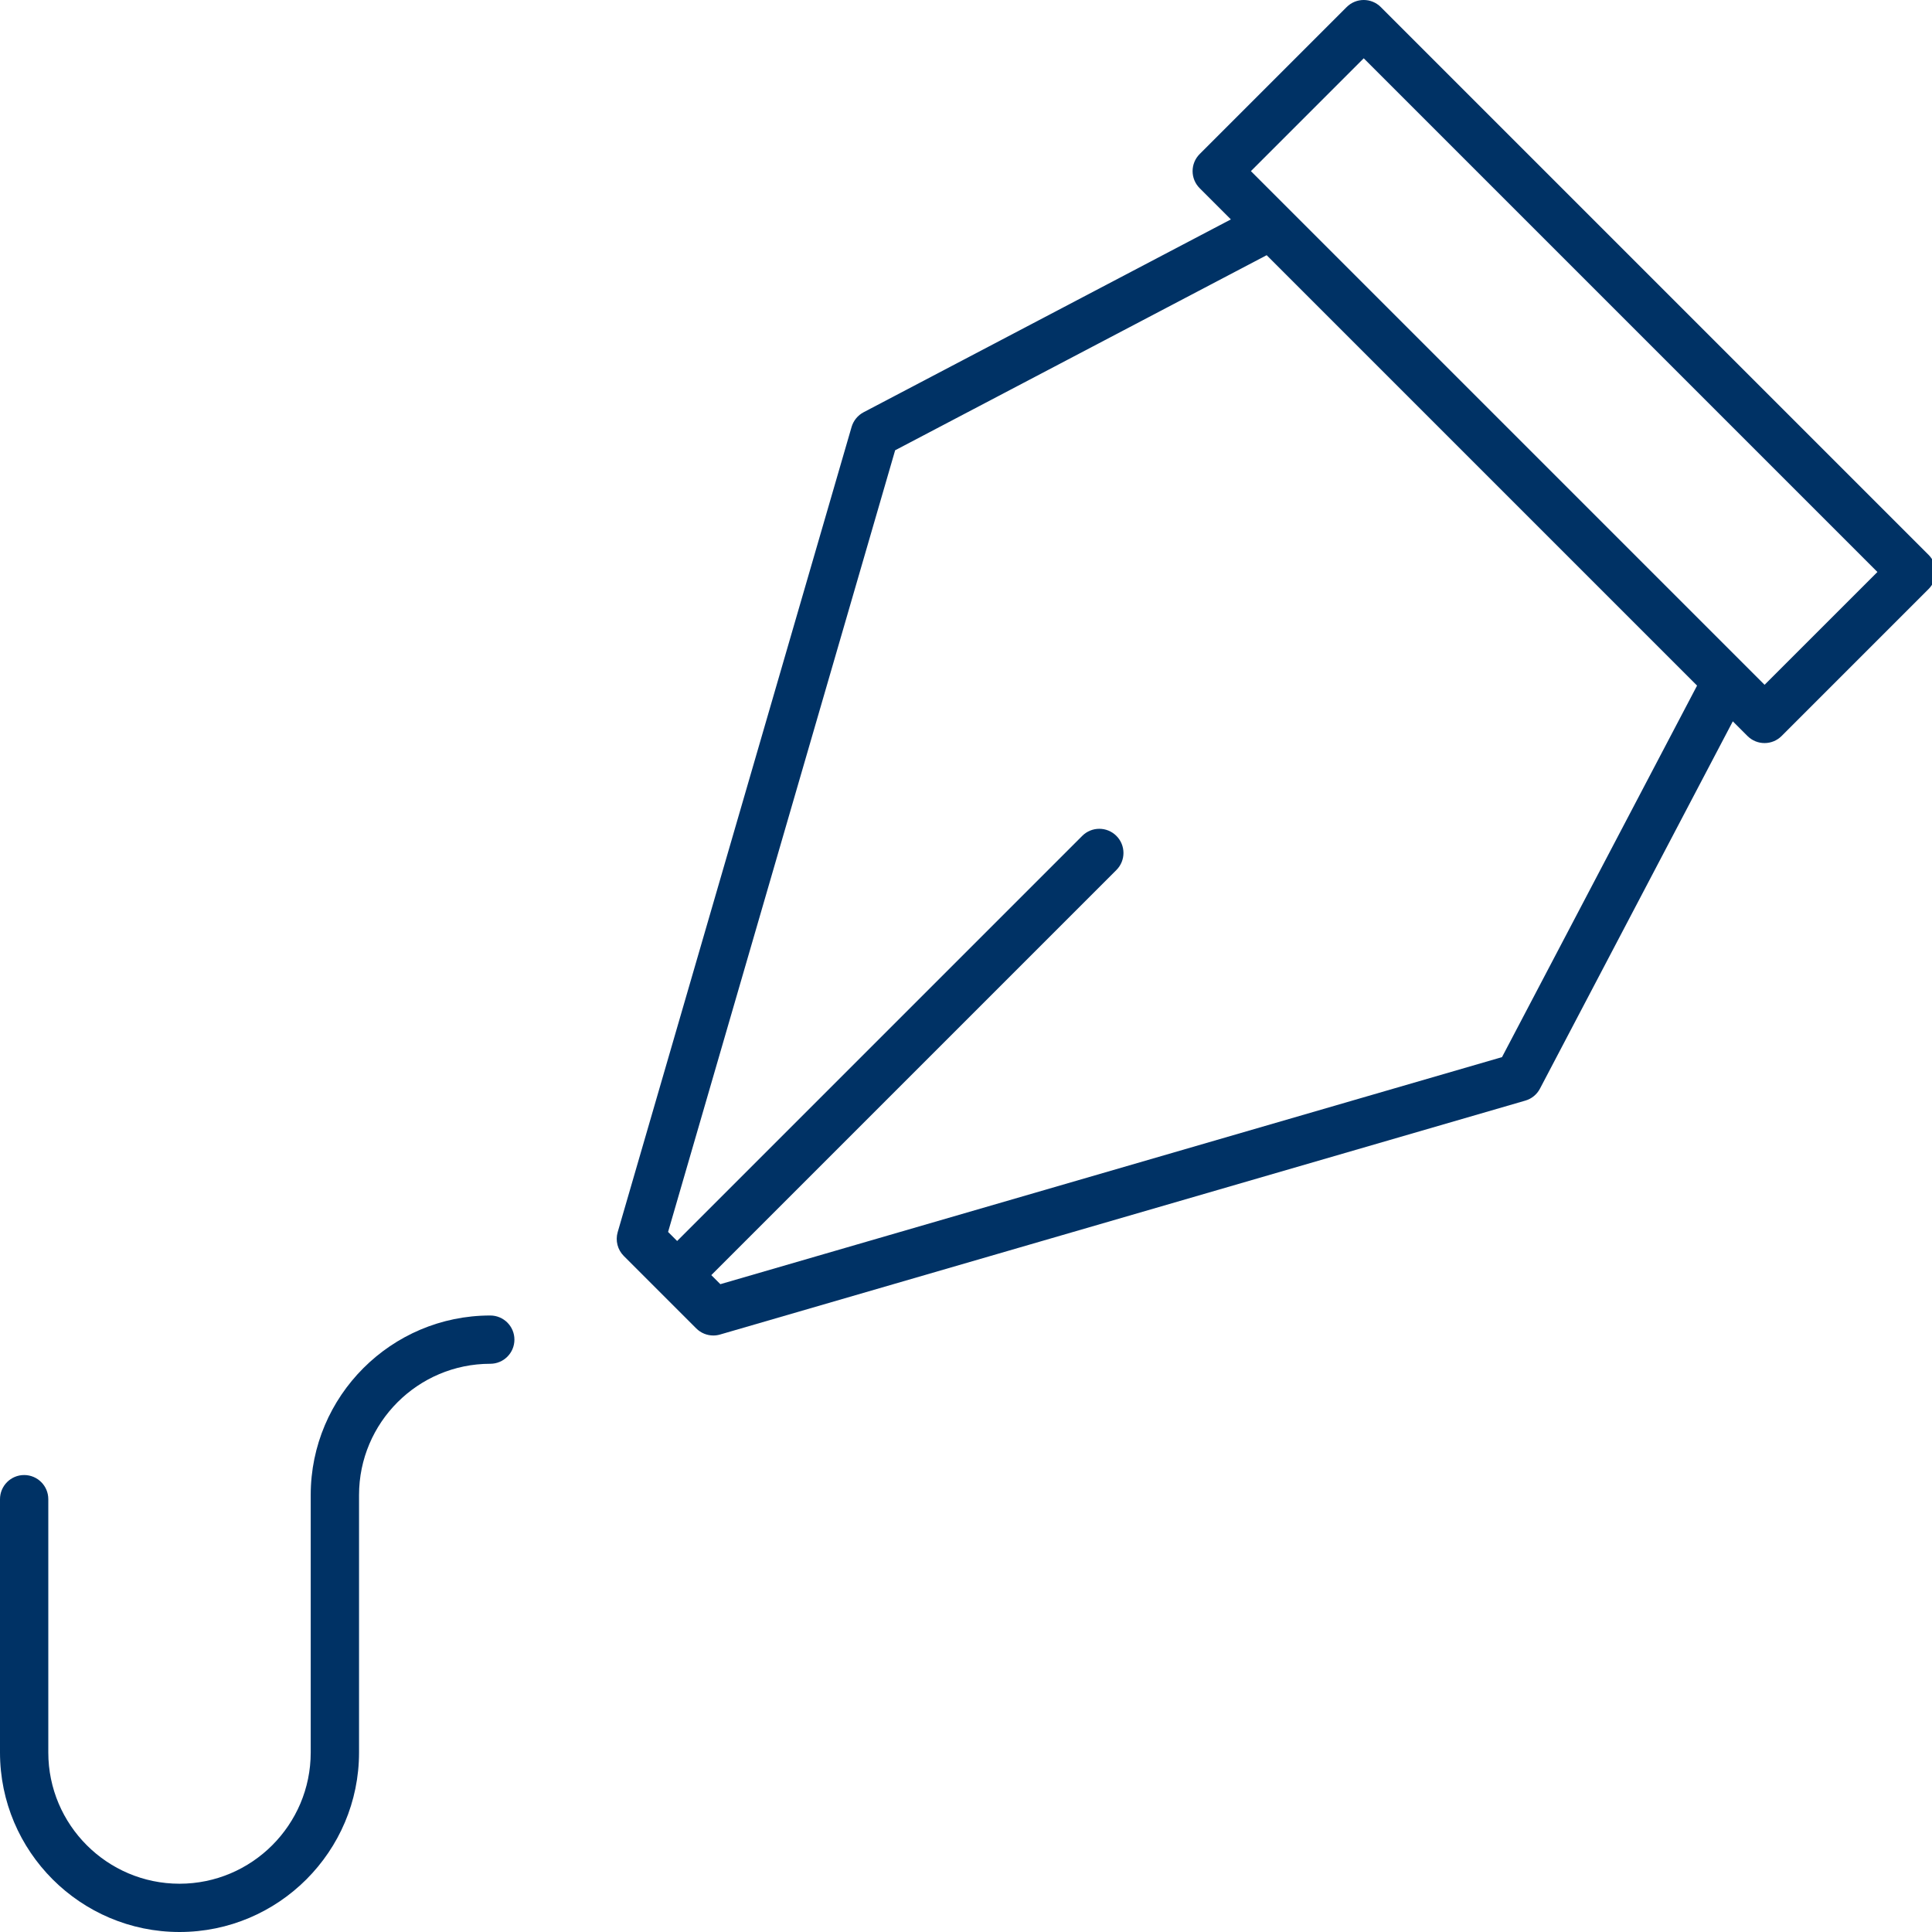
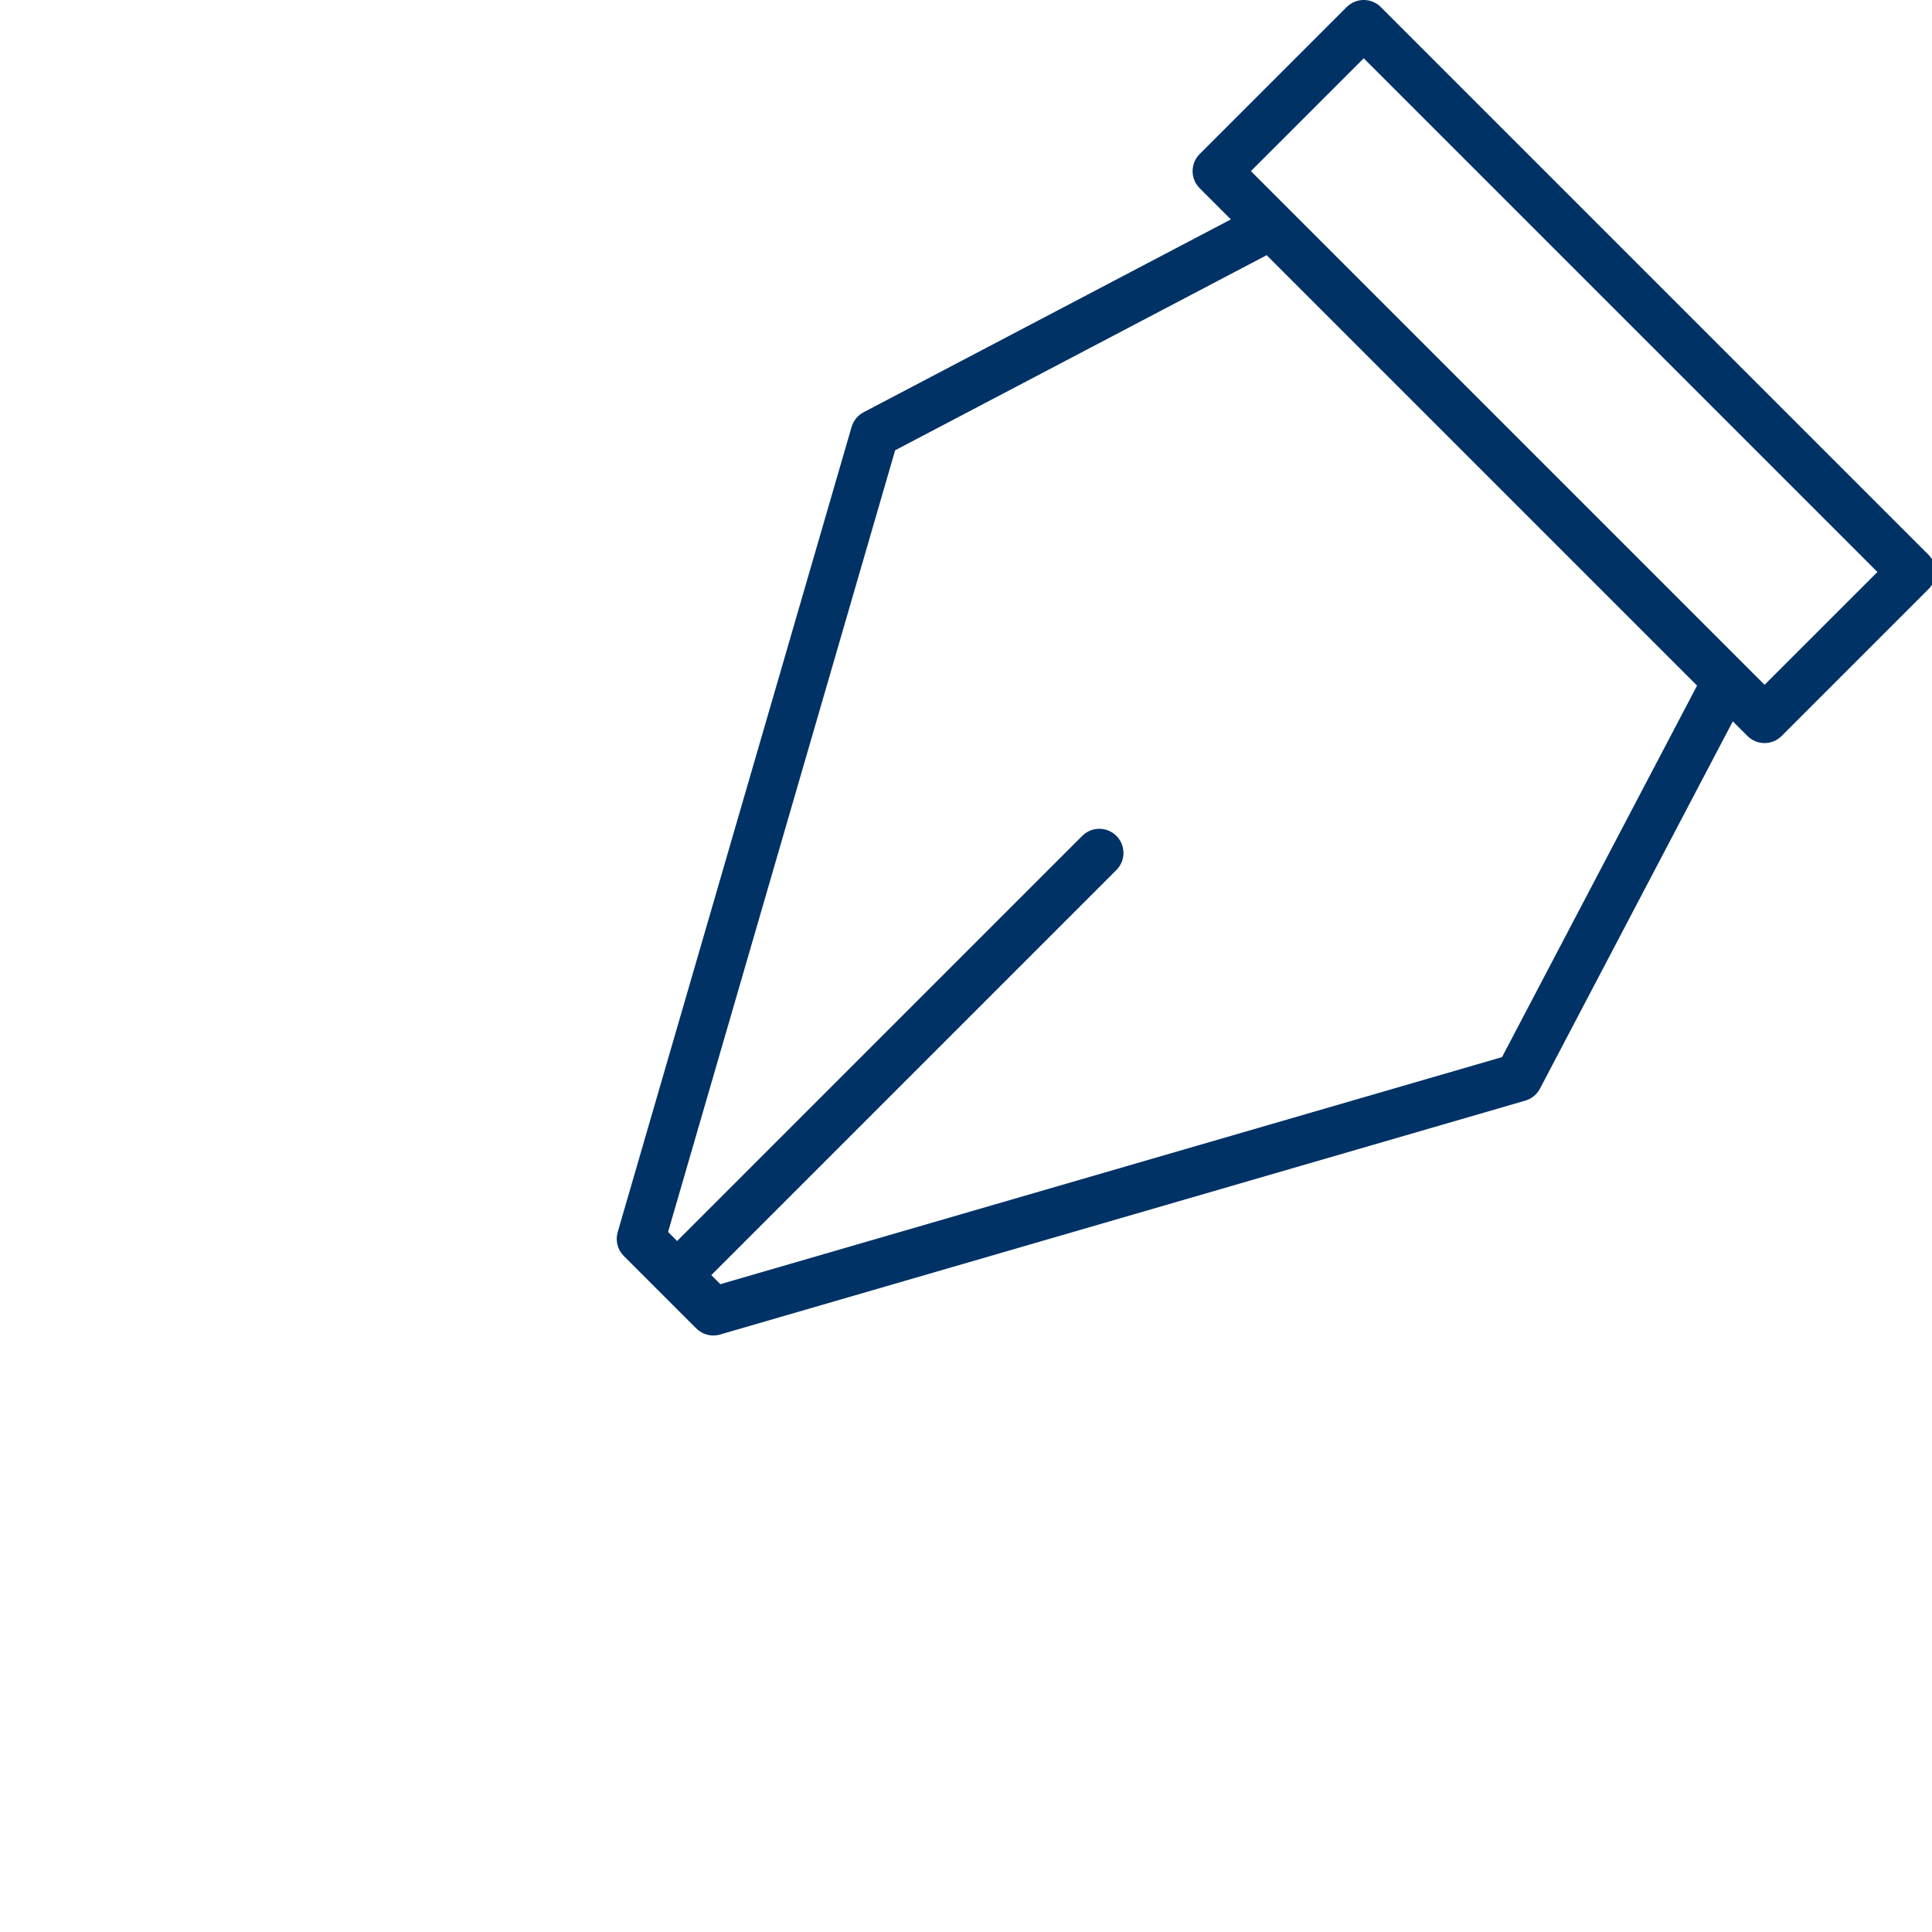
<svg xmlns="http://www.w3.org/2000/svg" width="80px" height="80px" viewBox="0 0 80 80" version="1.1">
  <title>icons/edit</title>
  <desc>Created with Sketch.</desc>
  <defs />
  <g id="icons/edit" stroke="none" stroke-width="1" fill="none" fill-rule="evenodd">
    <g id="noun_1661981_cc" fill="#003265" fill-rule="nonzero">
      <path d="M57.176,0.293 C56.785,-0.098 56.153,-0.098 55.762,0.293 L49.676,6.379 C49.285,6.77 49.285,7.402 49.676,7.793 L50.968,9.085 L35.759,17.071 C35.518,17.198 35.34,17.417 35.263,17.677 L25.577,51.021 C25.475,51.372 25.573,51.75 25.83,52.007 L28.83,55.007 C29.02,55.197 29.276,55.3 29.537,55.3 C29.63,55.3 29.724,55.287 29.816,55.26 L63.16,45.574 C63.421,45.499 63.64,45.32 63.766,45.079 L71.752,29.869 L72.359,30.476 C72.554,30.671 72.81,30.769 73.066,30.769 C73.322,30.769 73.578,30.671 73.773,30.476 L79.859,24.39 C80.25,23.999 80.25,23.367 79.859,22.976 L57.176,0.293 Z M62.195,43.773 L29.828,53.175 L29.453,52.8 L46.227,36.026 C46.618,35.635 46.618,35.003 46.227,34.612 C45.836,34.221 45.204,34.221 44.813,34.612 L28.039,51.387 L27.664,51.012 L37.066,18.645 L52.45,10.567 L70.272,28.389 L62.195,43.773 Z M73.067,28.356 L51.797,7.086 L56.469,2.414 L77.74,23.685 L73.067,28.356 Z" id="Shape" />
-       <path d="M20.3,54.472 C16.201,54.472 12.866,57.807 12.866,61.906 L12.866,72.567 C12.866,75.563 10.428,78.001 7.433,78.001 C4.438,78 2,75.562 2,72.566 L2,62.078 C2,61.525 1.552,61.078 1,61.078 C0.448,61.078 0,61.525 0,62.078 L0,72.566 C0,76.665 3.334,80 7.434,80 C11.533,80 14.867,76.665 14.867,72.566 L14.867,61.905 C14.867,58.909 17.305,56.471 20.301,56.471 C20.853,56.471 21.301,56.024 21.301,55.471 C21.301,54.918 20.853,54.472 20.3,54.472 Z" id="Shape" />
    </g>
  </g>
</svg>